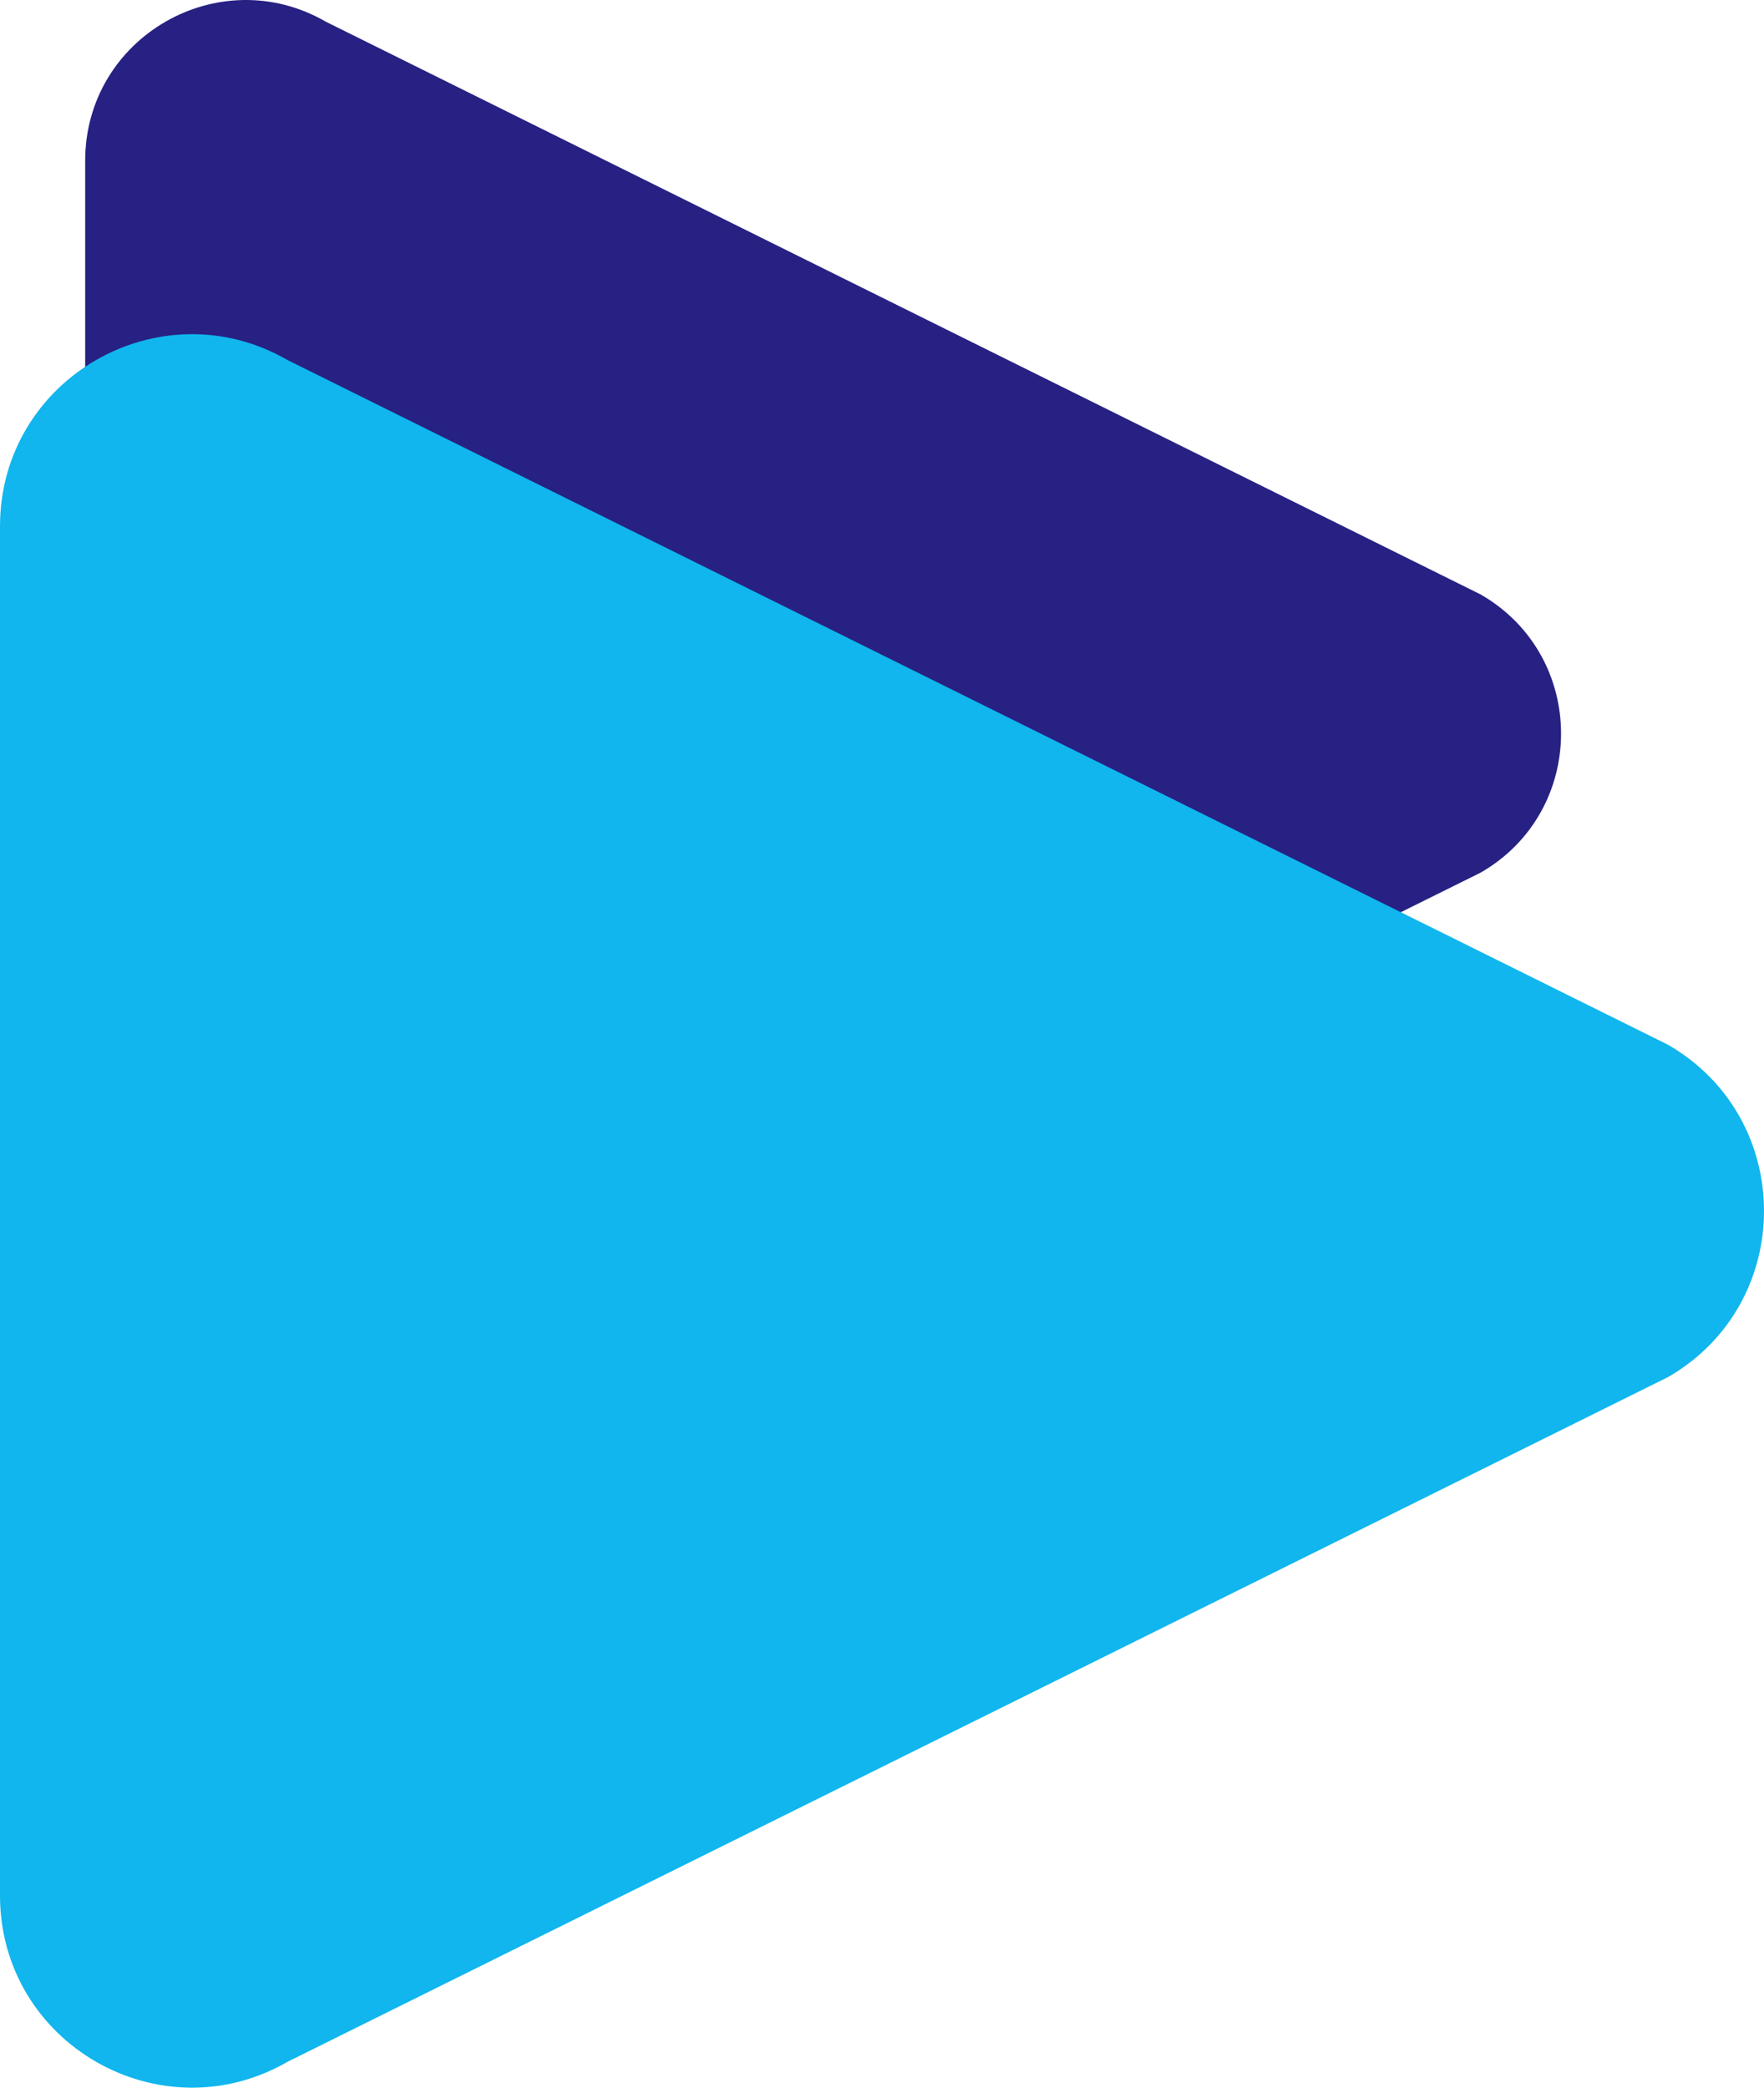
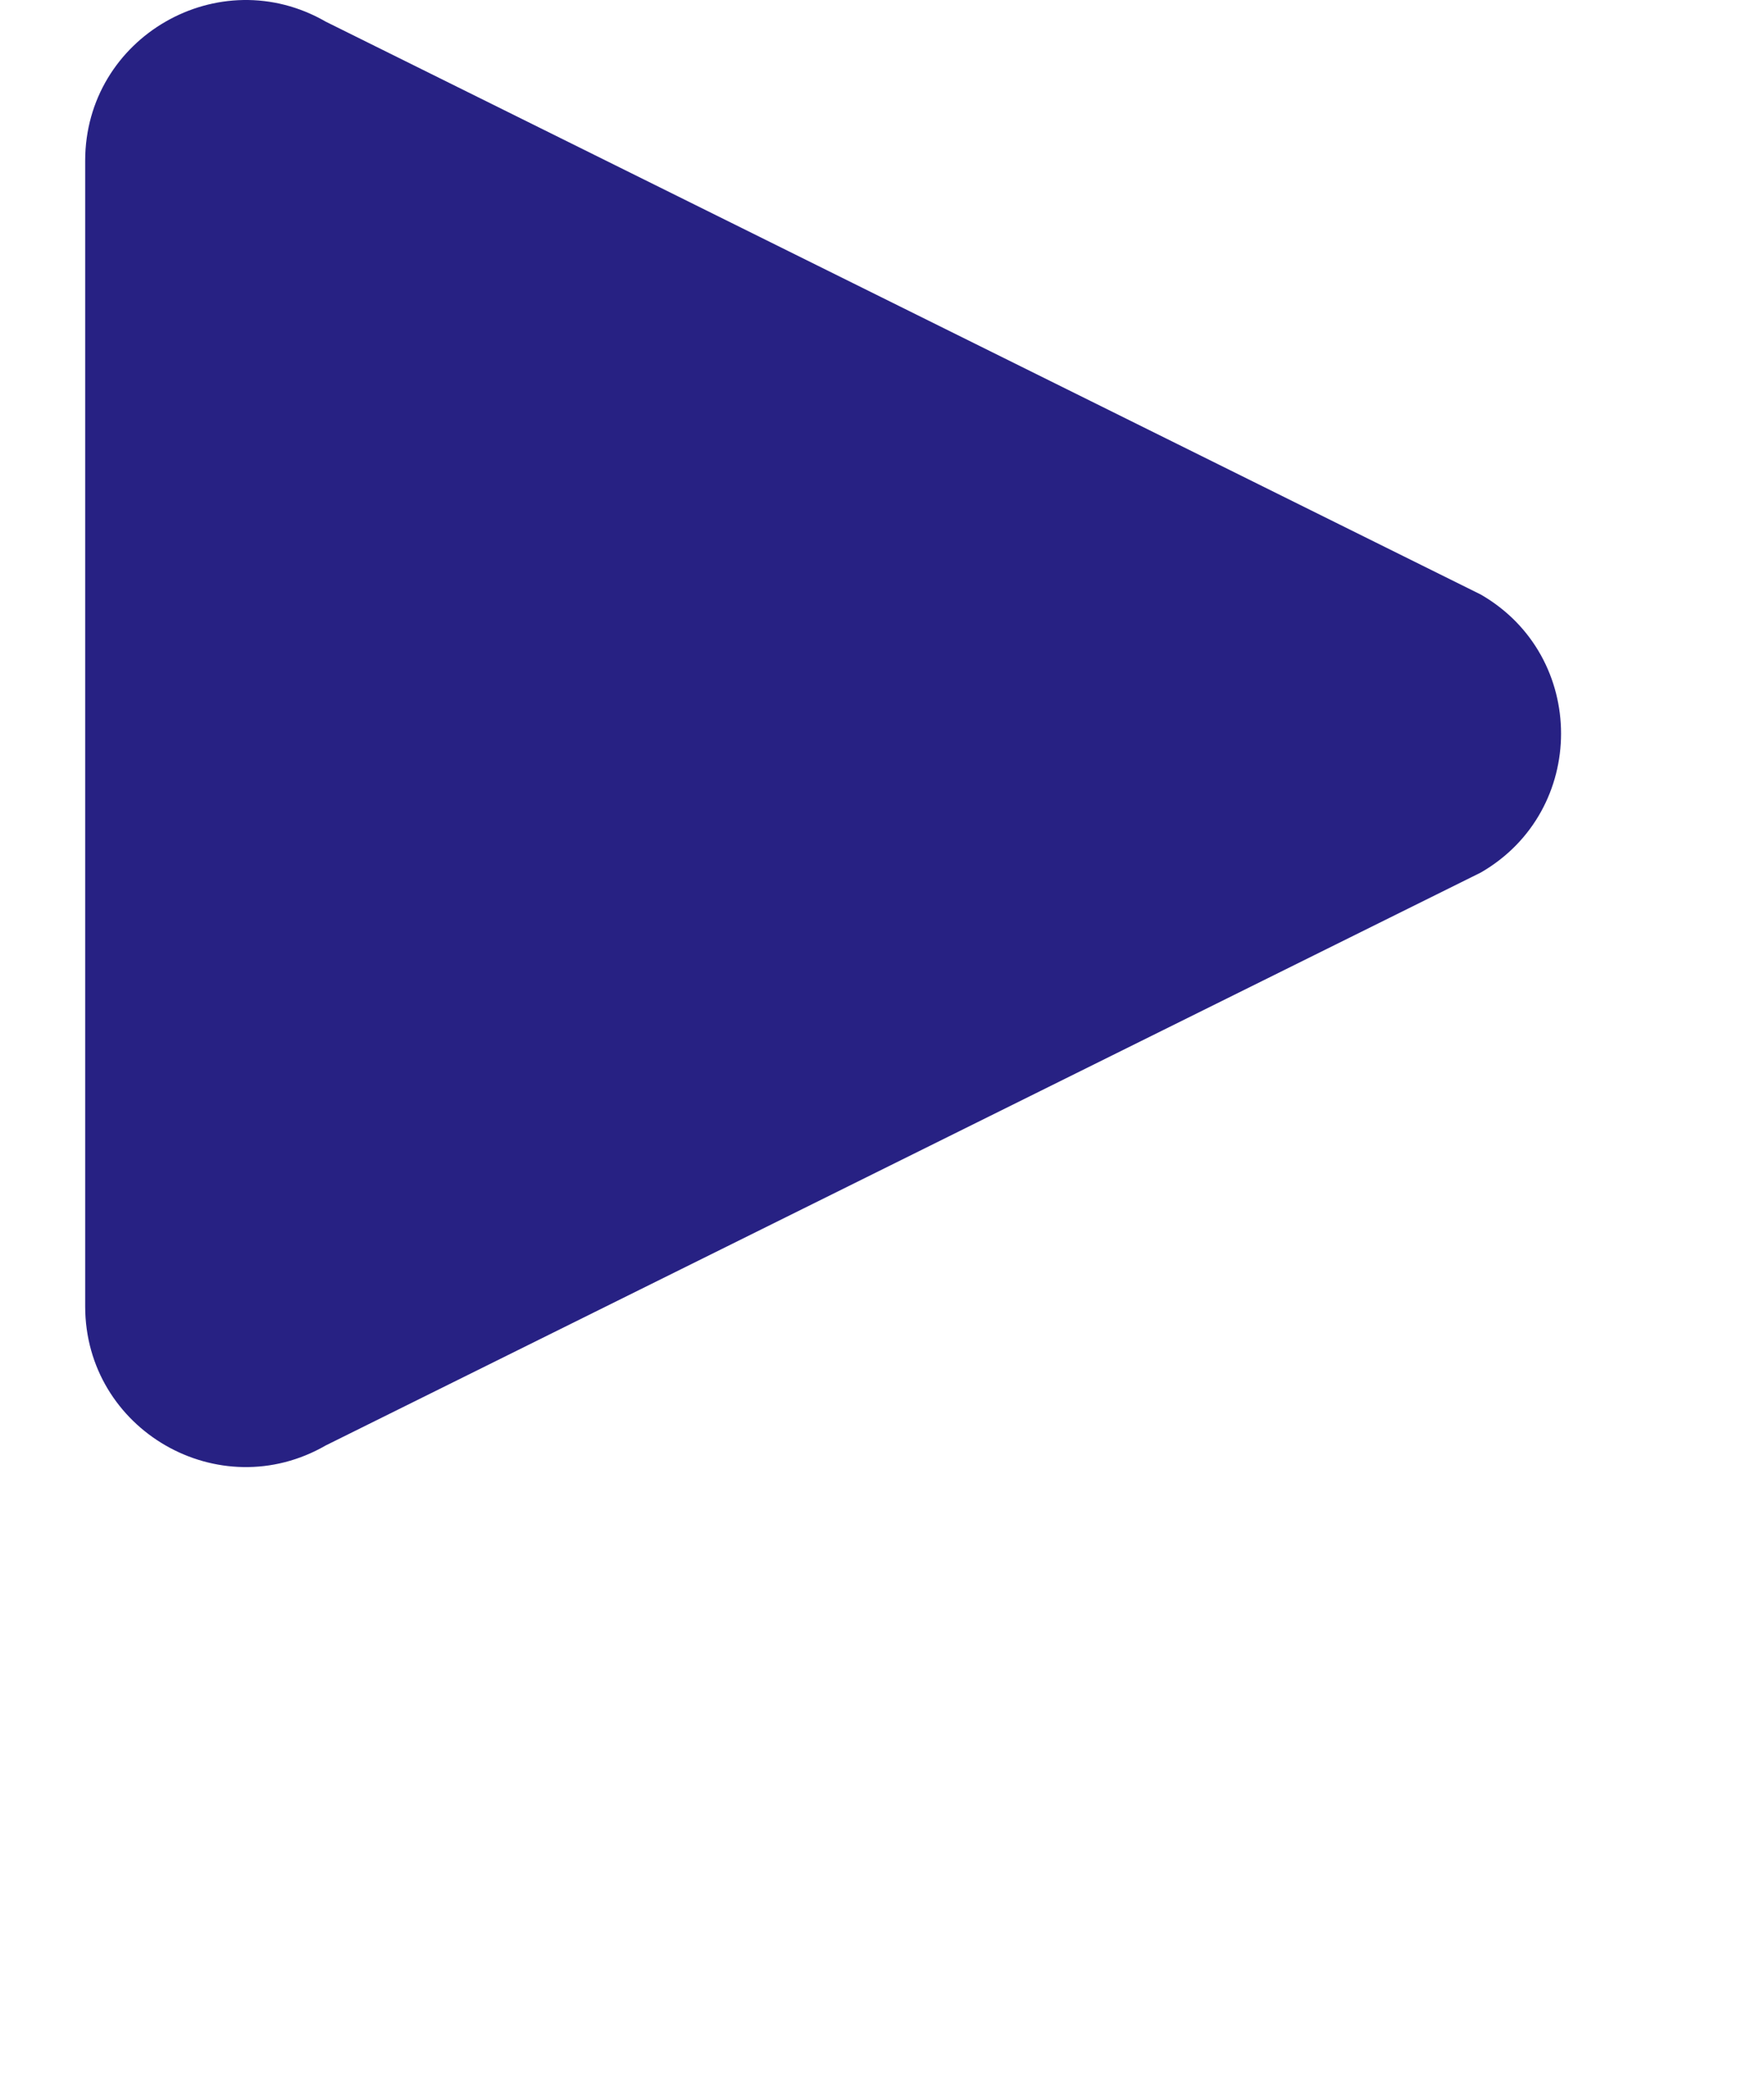
<svg xmlns="http://www.w3.org/2000/svg" version="1.1" id="Layer_1" x="0px" y="0px" width="304.63px" height="360.504px" viewBox="0 0 304.63 360.504" enable-background="new 0 0 304.63 360.504" xml:space="preserve">
  <path fill="#272183" d="M255.726,102.668L56.283,3.754C37.807-6.913,14.71,6.421,14.71,27.756v197.829  c0,21.334,23.096,34.669,41.573,24.002l199.442-98.915C274.202,140.004,274.202,113.336,255.726,102.668z" />
-   <path fill="#10B6ED" d="M288.067,180.417L49.688,62.192C27.605,49.442,0,65.379,0,90.879V327.33  c0,25.499,27.605,41.437,49.688,28.688l238.38-118.226C310.151,225.042,310.151,193.167,288.067,180.417z" />
</svg>